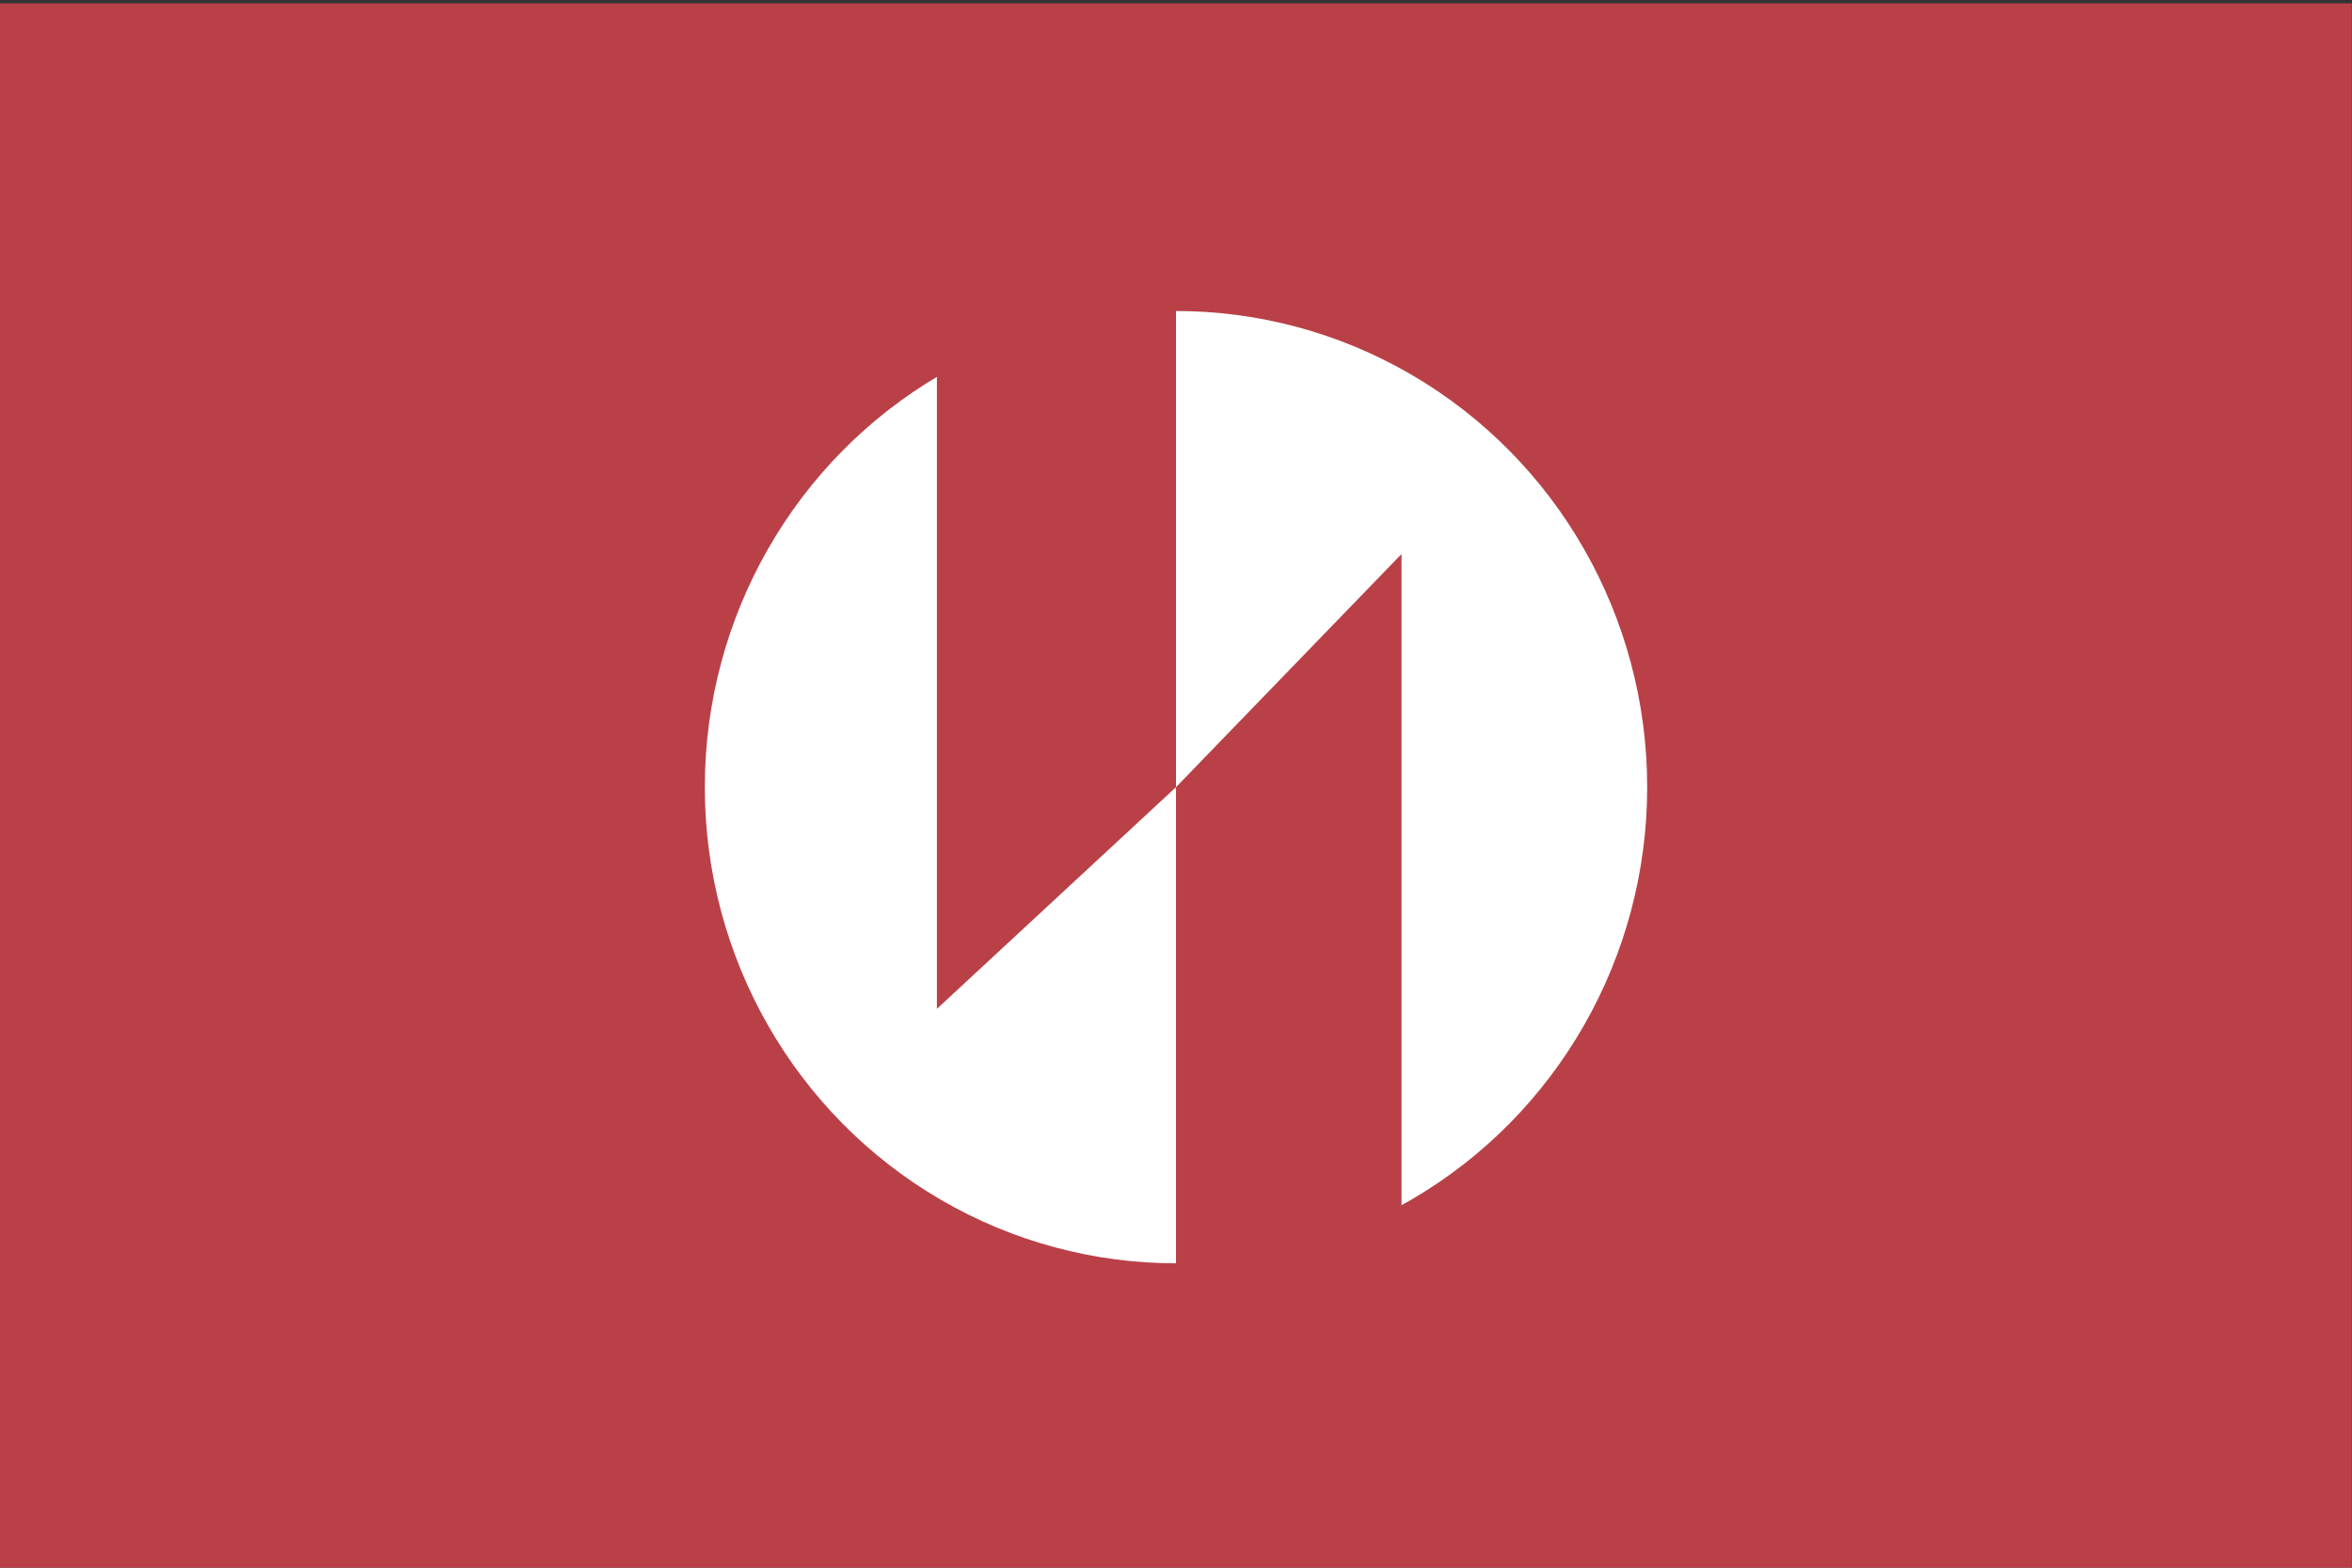
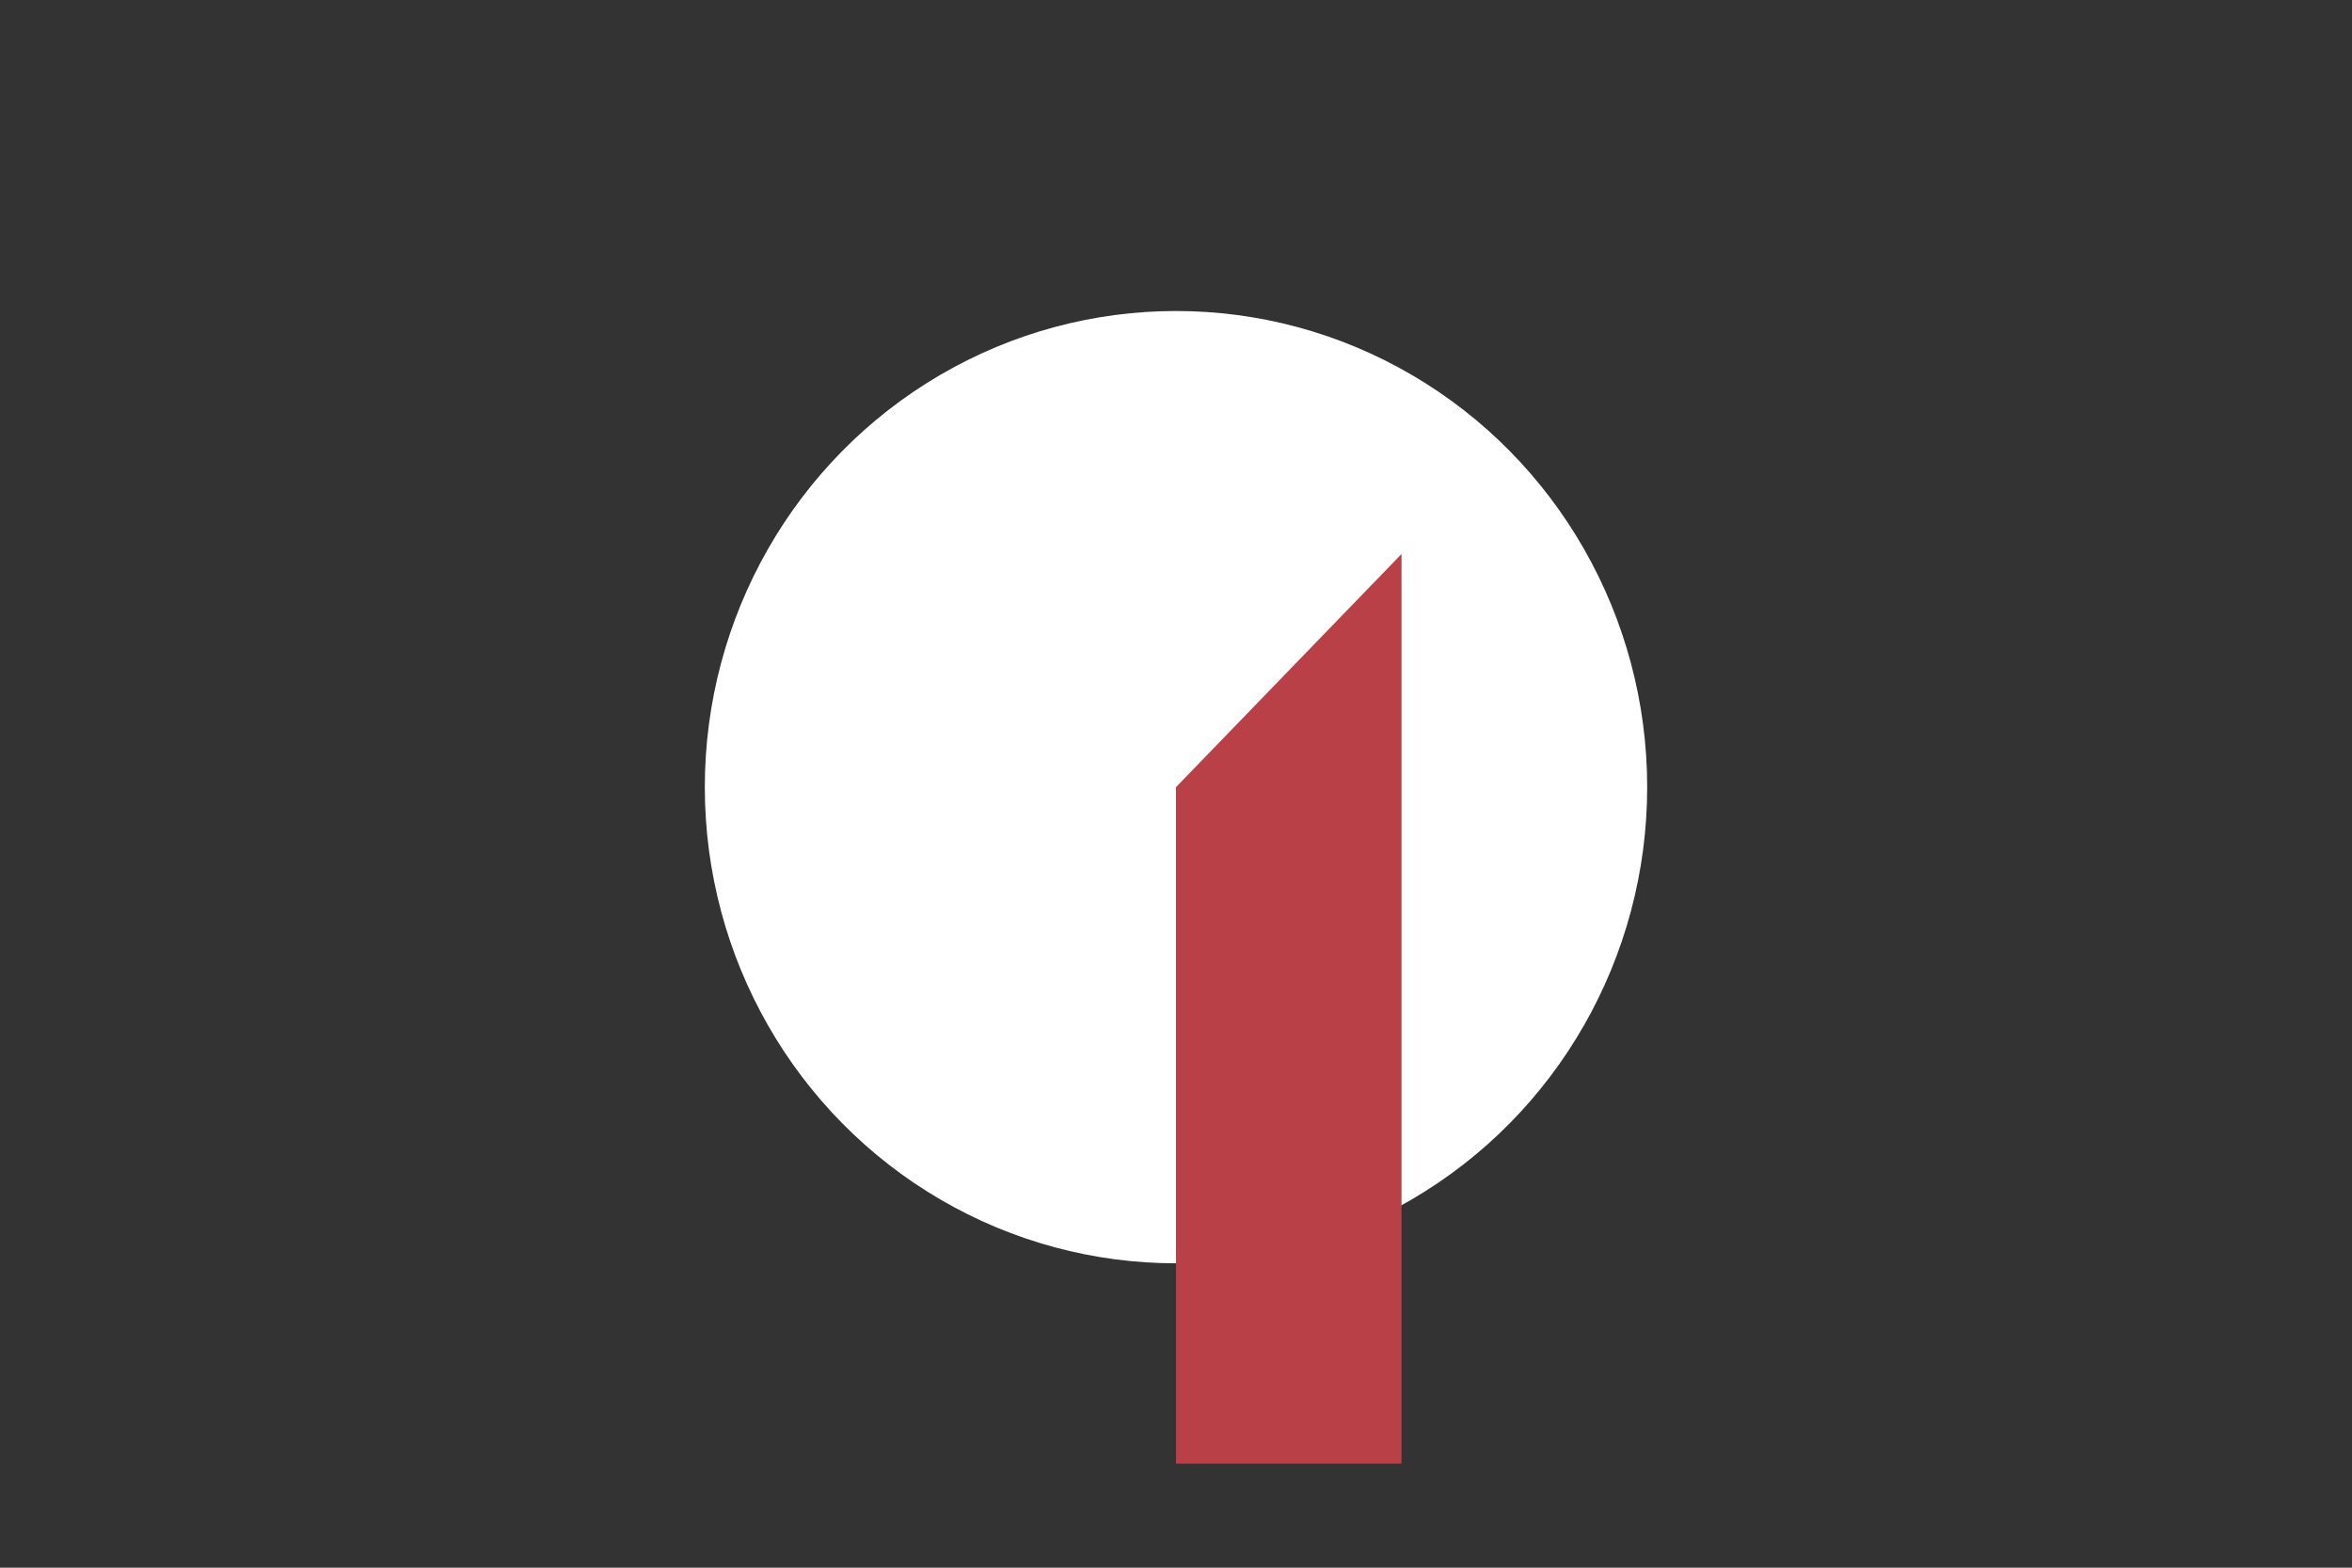
<svg xmlns="http://www.w3.org/2000/svg" version="1.1" id="Layer_1" x="0px" y="0px" width="324px" height="216px" viewBox="0 0 324 216" enable-background="new 0 0 324 216" xml:space="preserve">
  <rect x="0" y="0" width="324" height="216" fill="#333333" stroke="none" />
-   <rect x="-0.023" y="0.456" fill="#BA4047" width="324" height="216" />
  <ellipse fill="#FFFFFF" cx="162" cy="108.457" rx="64.908" ry="65.606" />
-   <polygon fill="#BA4047" points="162,108.456 129.066,139 129.066,29.667 162,29.667 " />
  <polygon fill="#BA4047" points="162,201.667 193.066,201.667 193.066,76.333 162,108.456 " />
</svg>